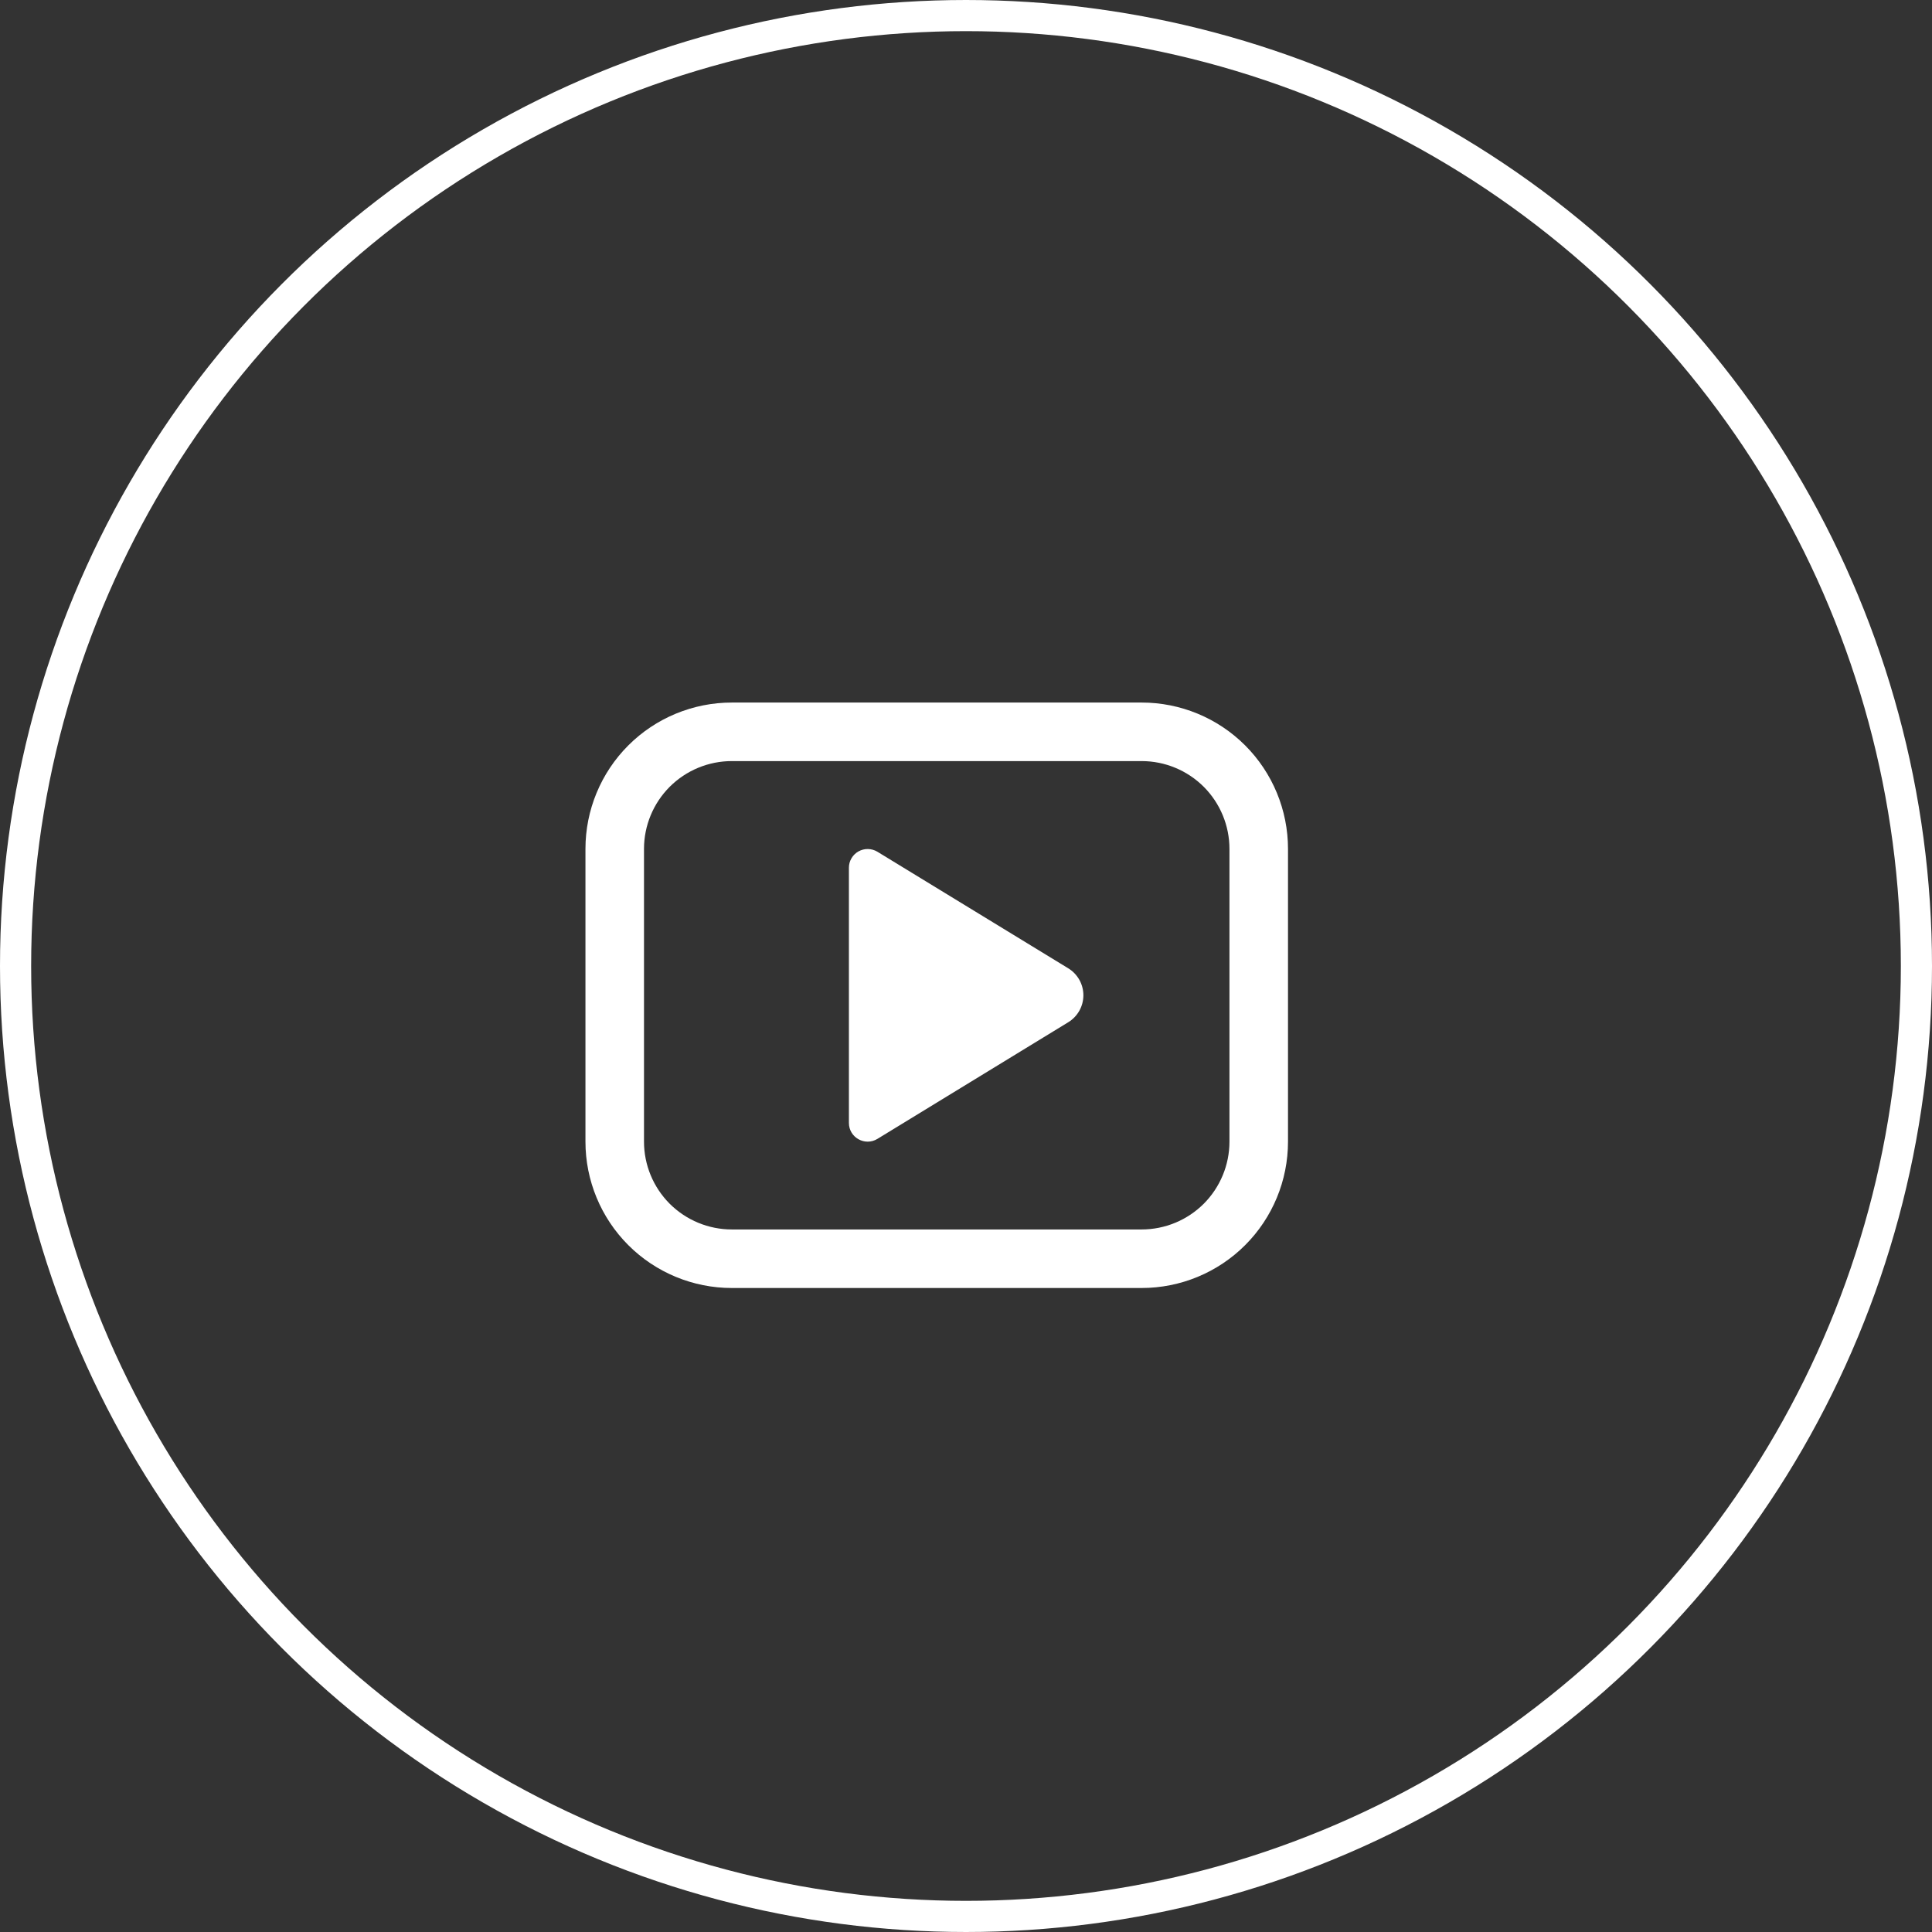
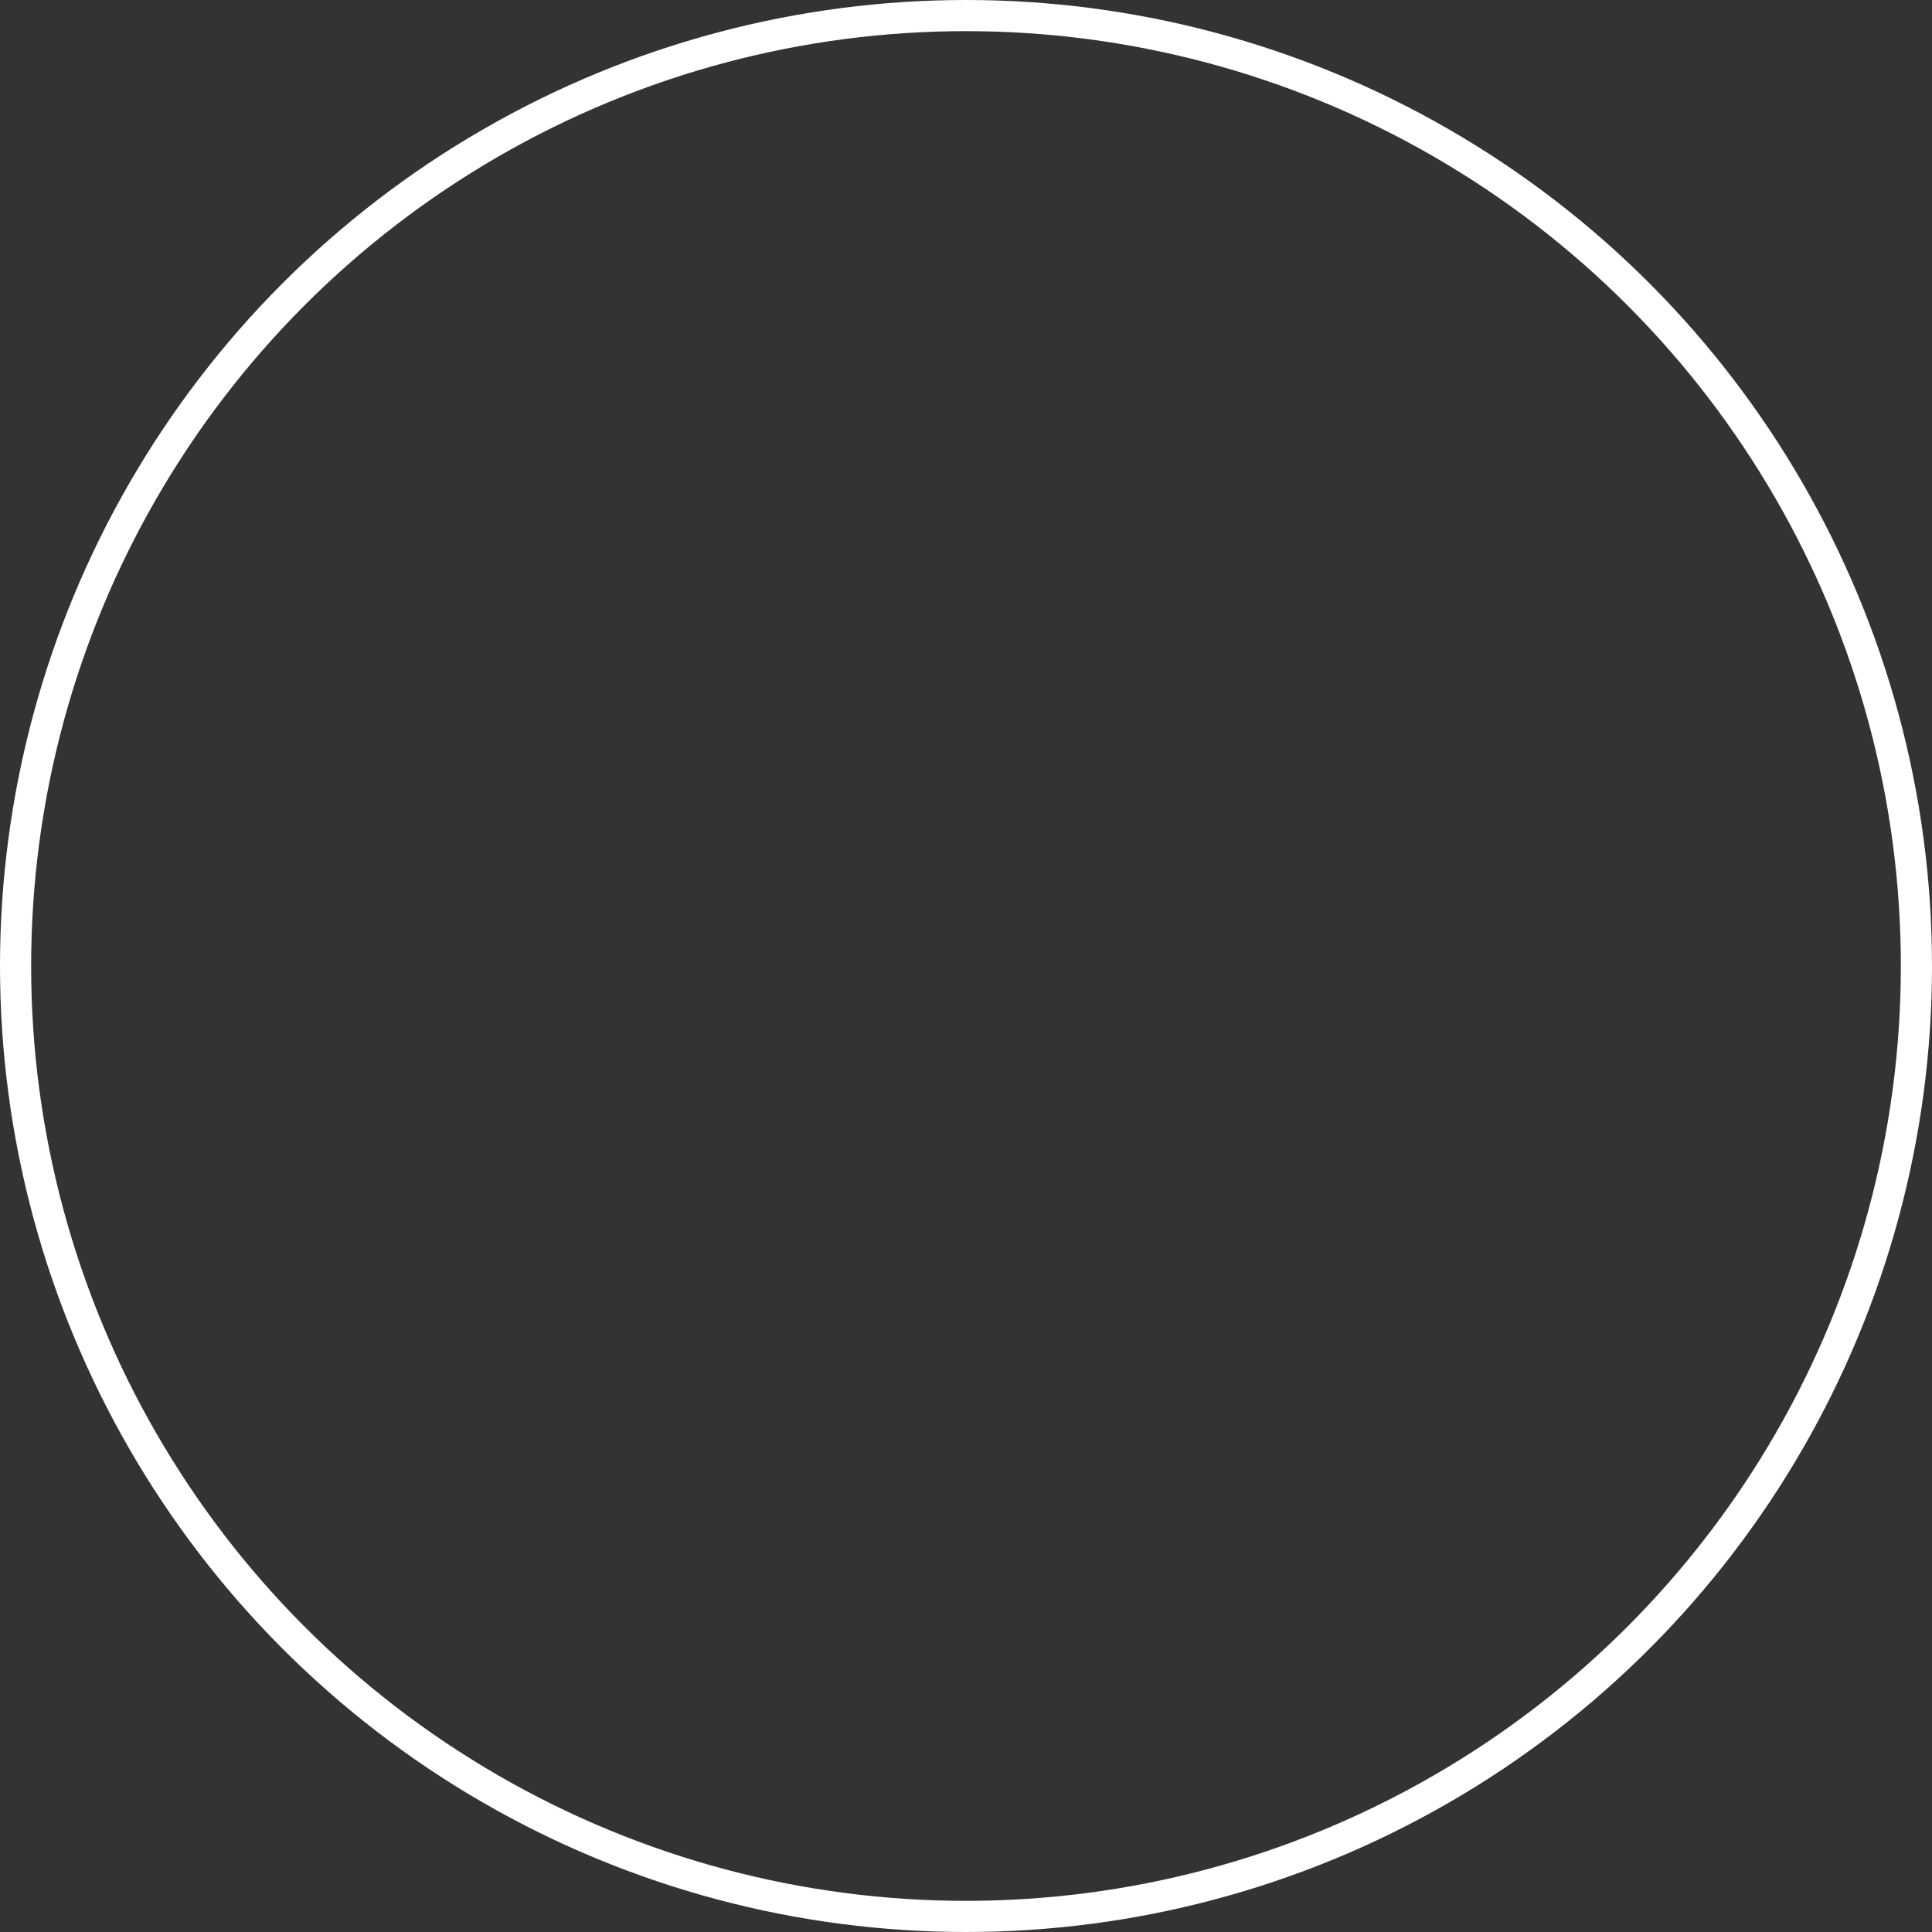
<svg xmlns="http://www.w3.org/2000/svg" width="33" height="33" viewBox="0 0 33 33" fill="none">
  <rect x="0" y="0" width="33" height="33" fill="#333333" stroke="none" />
  <circle cx="16.5" cy="16.5" r="16.234" stroke="white" stroke-width="0.532" />
-   <path d="M14.5 14.82V19.18C14.5 19.43 14.774 19.583 14.987 19.453L18.246 17.461C18.325 17.413 18.39 17.345 18.436 17.264C18.481 17.184 18.505 17.093 18.505 17C18.505 16.907 18.481 16.816 18.436 16.736C18.39 16.655 18.325 16.587 18.246 16.539L14.986 14.548C14.938 14.519 14.882 14.503 14.825 14.502C14.769 14.501 14.713 14.515 14.663 14.543C14.614 14.57 14.573 14.611 14.544 14.66C14.515 14.709 14.5 14.764 14.5 14.821V14.82ZM12.5 12C11.837 12 11.201 12.263 10.732 12.732C10.263 13.201 10 13.837 10 14.5V19.5C10 20.163 10.263 20.799 10.732 21.268C11.201 21.737 11.837 22 12.5 22H19.5C20.163 22 20.799 21.737 21.268 21.268C21.737 20.799 22 20.163 22 19.5V14.5C22 13.837 21.737 13.201 21.268 12.732C20.799 12.263 20.163 12 19.5 12H12.5ZM11 14.5C11 14.102 11.158 13.721 11.439 13.439C11.721 13.158 12.102 13 12.5 13H19.5C19.898 13 20.279 13.158 20.561 13.439C20.842 13.721 21 14.102 21 14.5V19.5C21 19.898 20.842 20.279 20.561 20.561C20.279 20.842 19.898 21 19.5 21H12.5C12.102 21 11.721 20.842 11.439 20.561C11.158 20.279 11 19.898 11 19.5V14.5Z" fill="white" />
</svg>